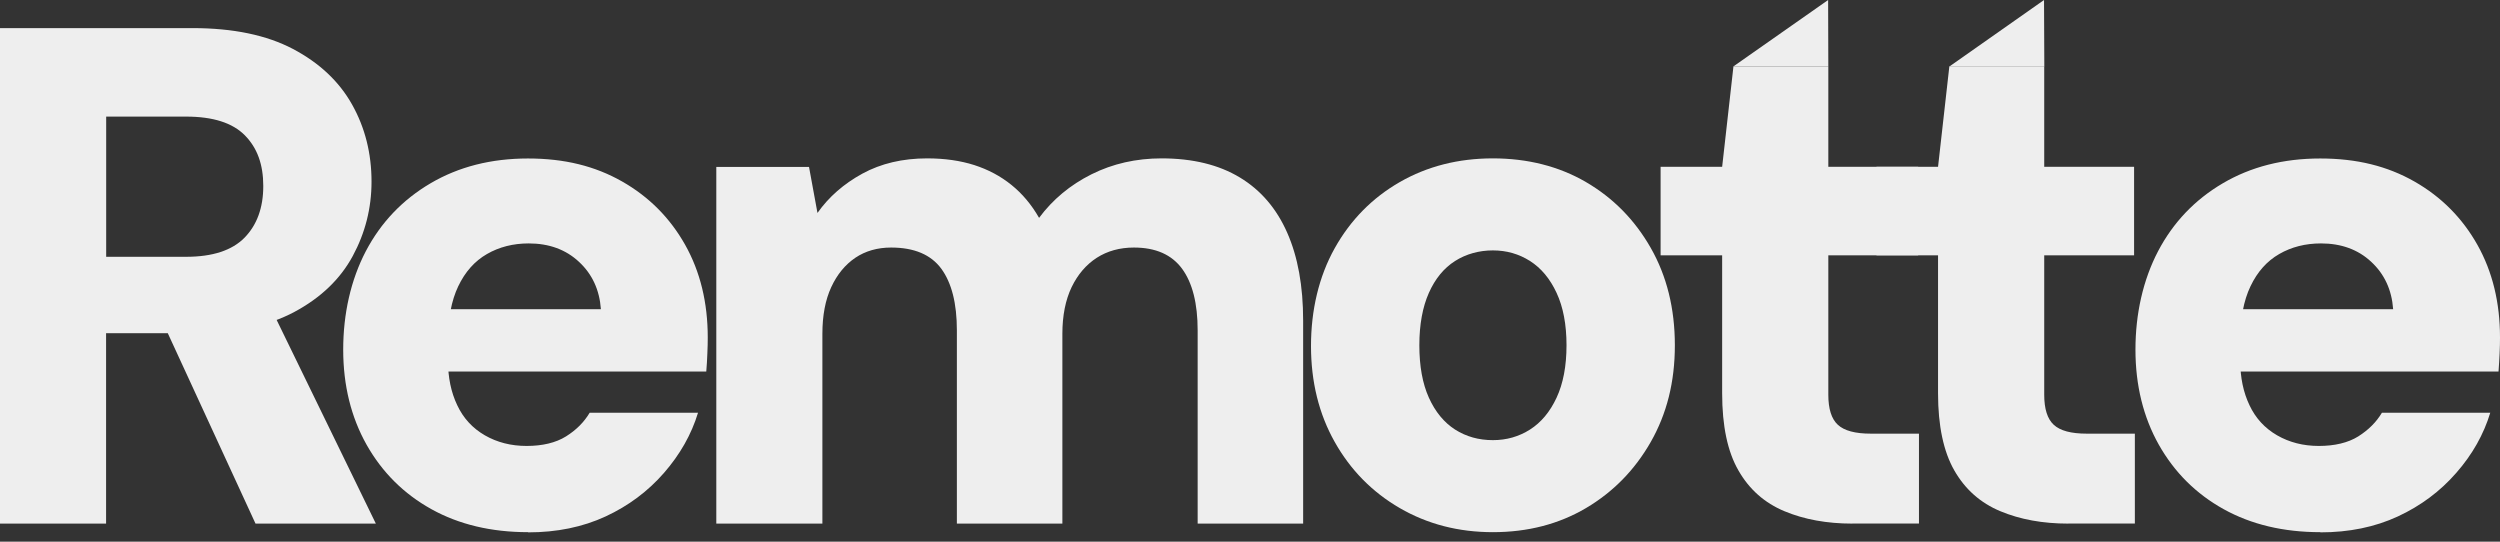
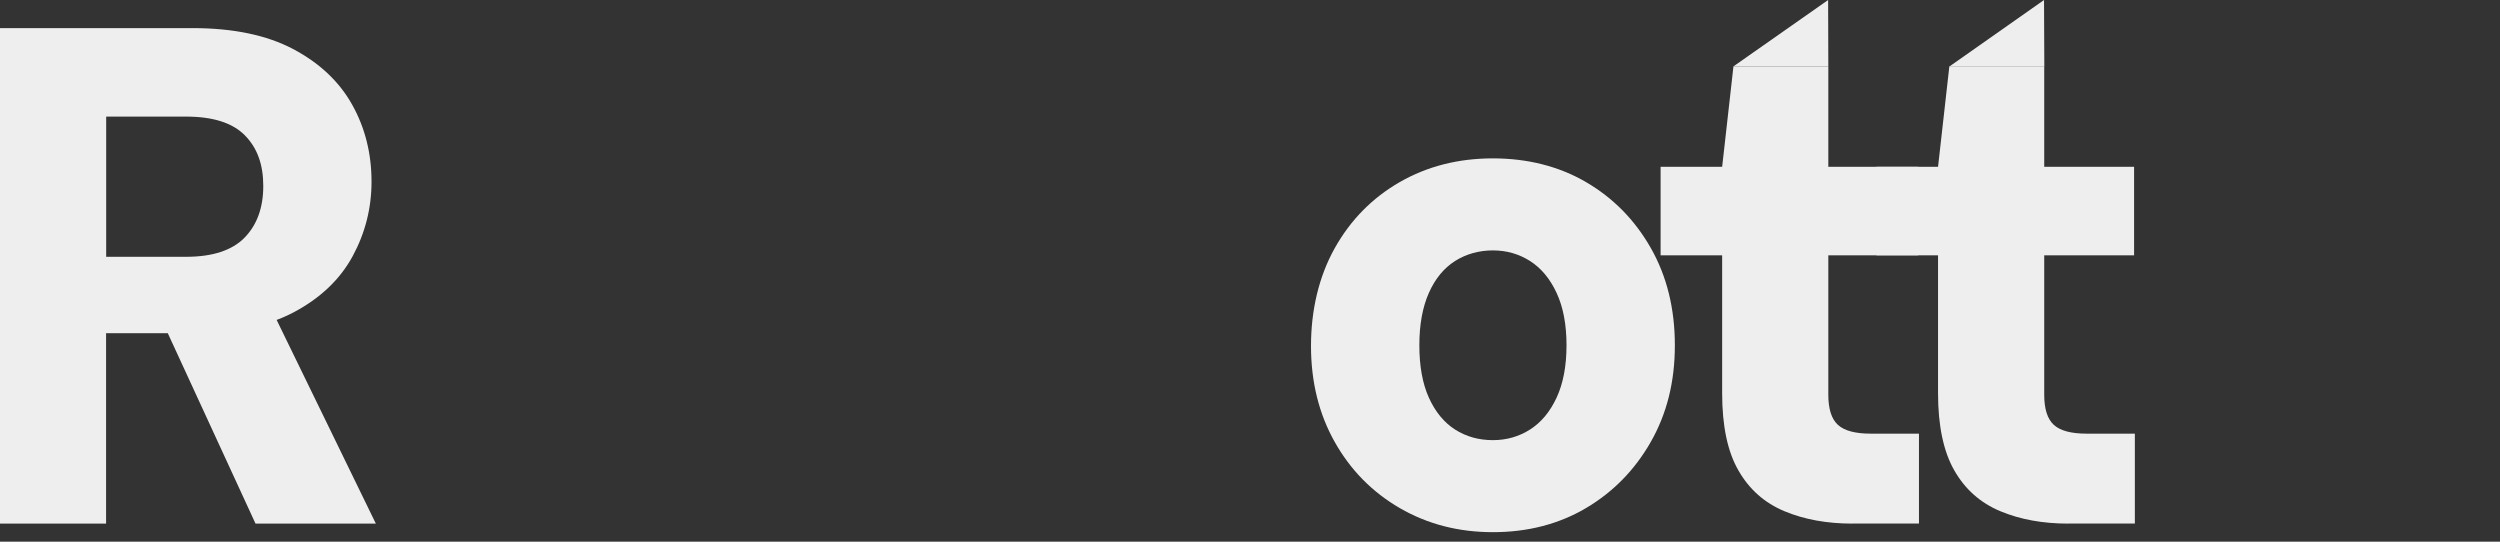
<svg xmlns="http://www.w3.org/2000/svg" width="180" height="39" viewBox="0 0 180 39" fill="none">
  <rect x="0" y="0" width="180" height="39" fill="#333333" stroke="none" />
  <path d="M0 37.7V2.024H13.86C16.783 2.024 19.197 2.527 21.094 3.525C22.998 4.53 24.414 5.861 25.348 7.524C26.283 9.188 26.75 11.043 26.75 13.081C26.75 14.985 26.297 16.769 25.398 18.433C24.499 20.096 23.097 21.441 21.193 22.46C19.289 23.479 16.847 23.989 13.853 23.989H7.638V37.7H0ZM7.645 18.489H13.4C15.304 18.489 16.705 18.029 17.604 17.116C18.503 16.196 18.956 14.957 18.956 13.393C18.956 11.828 18.517 10.646 17.633 9.747C16.748 8.848 15.339 8.395 13.4 8.395H7.645V18.489ZM18.397 37.7L11.212 22.106H19.466L27.061 37.7H18.397Z" fill="#EEEEEE" />
-   <path d="M38.019 38.316C35.371 38.316 33.05 37.764 31.061 36.66C29.072 35.556 27.521 34.012 26.396 32.023C25.277 30.034 24.711 27.748 24.711 25.171C24.711 22.595 25.256 20.16 26.339 18.086C27.429 16.012 28.98 14.384 31.004 13.194C33.029 12.005 35.364 11.411 38.012 11.411C40.659 11.411 42.853 11.963 44.793 13.067C46.733 14.171 48.24 15.693 49.33 17.626C50.42 19.565 50.958 21.788 50.958 24.301C50.958 24.64 50.951 25.023 50.93 25.447C50.916 25.872 50.888 26.304 50.852 26.75H30.112V22.262H43.264C43.165 20.868 42.634 19.728 41.685 18.85C40.737 17.965 39.526 17.526 38.068 17.526C36.95 17.526 35.945 17.781 35.06 18.291C34.175 18.801 33.489 19.572 32.993 20.613C32.498 21.646 32.257 22.949 32.257 24.513V25.992C32.257 27.182 32.476 28.243 32.922 29.178C33.361 30.112 34.026 30.834 34.911 31.344C35.796 31.853 36.794 32.108 37.92 32.108C39.045 32.108 40.015 31.882 40.751 31.422C41.487 30.962 42.054 30.395 42.457 29.716H50.258C49.783 31.28 48.962 32.724 47.808 34.048C46.655 35.371 45.253 36.419 43.604 37.184C41.955 37.948 40.093 38.33 38.026 38.33L38.019 38.316Z" fill="#EEEEEE" />
-   <path d="M51.574 37.7V12.019H58.249L58.858 15.332C59.672 14.178 60.748 13.237 62.093 12.501C63.431 11.771 64.988 11.403 66.758 11.403C68.018 11.403 69.143 11.566 70.148 11.885C71.153 12.21 72.045 12.684 72.824 13.315C73.603 13.944 74.268 14.73 74.813 15.686C75.797 14.362 77.057 13.315 78.586 12.55C80.115 11.786 81.8 11.403 83.633 11.403C85.877 11.403 87.753 11.863 89.267 12.777C90.782 13.69 91.915 15.021 92.679 16.755C93.444 18.489 93.826 20.591 93.826 23.076V37.7H86.231V23.784C86.231 21.844 85.856 20.372 85.112 19.352C84.362 18.333 83.208 17.823 81.644 17.823C80.624 17.823 79.733 18.071 78.968 18.56C78.204 19.055 77.602 19.756 77.156 20.676C76.717 21.596 76.491 22.715 76.491 24.038V37.7H68.895V23.784C68.895 21.844 68.52 20.372 67.777 19.352C67.027 18.333 65.823 17.823 64.16 17.823C63.176 17.823 62.312 18.071 61.583 18.56C60.854 19.055 60.274 19.756 59.849 20.676C59.424 21.596 59.212 22.715 59.212 24.038V37.7H51.567H51.574Z" fill="#EEEEEE" />
  <path d="M107.487 38.316C105.01 38.316 102.773 37.736 100.784 36.582C98.795 35.428 97.231 33.835 96.098 31.818C94.959 29.793 94.392 27.493 94.392 24.909C94.392 22.326 94.959 19.912 96.098 17.873C97.238 15.835 98.802 14.249 100.784 13.109C102.773 11.97 105.003 11.403 107.487 11.403C109.972 11.403 112.237 11.97 114.191 13.109C116.145 14.249 117.702 15.827 118.856 17.852C120.009 19.876 120.59 22.212 120.59 24.86C120.59 27.507 120.009 29.793 118.856 31.818C117.702 33.842 116.145 35.428 114.191 36.582C112.237 37.736 110 38.316 107.487 38.316ZM107.487 31.69C108.471 31.69 109.363 31.436 110.163 30.926C110.963 30.416 111.6 29.652 112.074 28.633C112.549 27.613 112.789 26.353 112.789 24.86C112.789 23.366 112.549 22.106 112.074 21.087C111.6 20.067 110.963 19.303 110.163 18.793C109.363 18.284 108.471 18.029 107.487 18.029C106.504 18.029 105.562 18.284 104.762 18.793C103.962 19.303 103.332 20.067 102.879 21.087C102.426 22.106 102.193 23.366 102.193 24.86C102.193 26.353 102.419 27.613 102.879 28.633C103.339 29.652 103.969 30.416 104.762 30.926C105.562 31.436 106.468 31.69 107.487 31.69Z" fill="#EEEEEE" />
  <path d="M133.374 37.7C131.54 37.7 129.905 37.403 128.482 36.808C127.053 36.214 125.948 35.237 125.17 33.878C124.384 32.519 123.995 30.664 123.995 28.321V18.383H119.563V12.012H123.995L124.809 4.778H131.639V12.012H138.109V18.383H131.639V28.42C131.639 29.439 131.866 30.162 132.326 30.586C132.786 31.011 133.572 31.223 134.697 31.223H138.166V37.693H133.374V37.7Z" fill="#EEEEEE" />
  <path d="M148.918 37.7C147.085 37.7 145.45 37.403 144.027 36.808C142.597 36.214 141.493 35.237 140.714 33.878C139.935 32.519 139.539 30.664 139.539 28.321V18.383H135.108V12.012H139.539L140.353 4.778H147.184V12.012H153.654V18.383H147.184V28.42C147.184 29.439 147.41 30.162 147.871 30.586C148.331 31.011 149.116 31.223 150.242 31.223H153.71V37.693H148.918V37.7Z" fill="#EEEEEE" />
-   <path d="M167.06 38.316C164.413 38.316 162.091 37.764 160.102 36.66C158.113 35.556 156.563 34.012 155.437 32.023C154.319 30.034 153.753 27.748 153.753 25.171C153.753 22.595 154.298 20.16 155.381 18.086C156.471 16.012 158.021 14.384 160.046 13.194C162.07 12.005 164.406 11.411 167.053 11.411C169.701 11.411 171.895 11.963 173.835 13.067C175.774 14.171 177.282 15.693 178.372 17.626C179.462 19.565 180 21.788 180 24.301C180 24.64 179.993 25.023 179.972 25.447C179.95 25.872 179.929 26.304 179.894 26.75H159.154V22.262H172.306C172.207 20.868 171.676 19.728 170.727 18.85C169.779 17.965 168.568 17.526 167.11 17.526C165.992 17.526 164.986 17.781 164.102 18.291C163.217 18.801 162.53 19.572 162.035 20.613C161.539 21.646 161.299 22.949 161.299 24.513V25.992C161.299 27.182 161.518 28.243 161.964 29.178C162.403 30.112 163.068 30.834 163.953 31.344C164.838 31.853 165.836 32.108 166.961 32.108C168.087 32.108 169.057 31.882 169.793 31.422C170.522 30.962 171.095 30.395 171.499 29.716H179.299C178.825 31.28 178.011 32.724 176.85 34.048C175.696 35.371 174.295 36.419 172.645 37.184C170.996 37.948 169.134 38.33 167.068 38.33L167.06 38.316Z" fill="#EEEEEE" />
  <path d="M131.625 0L124.809 4.778H131.639L131.625 0Z" fill="#EEEEEE" />
  <path d="M147.191 4.785L147.17 0L140.36 4.785" fill="#EEEEEE" />
</svg>